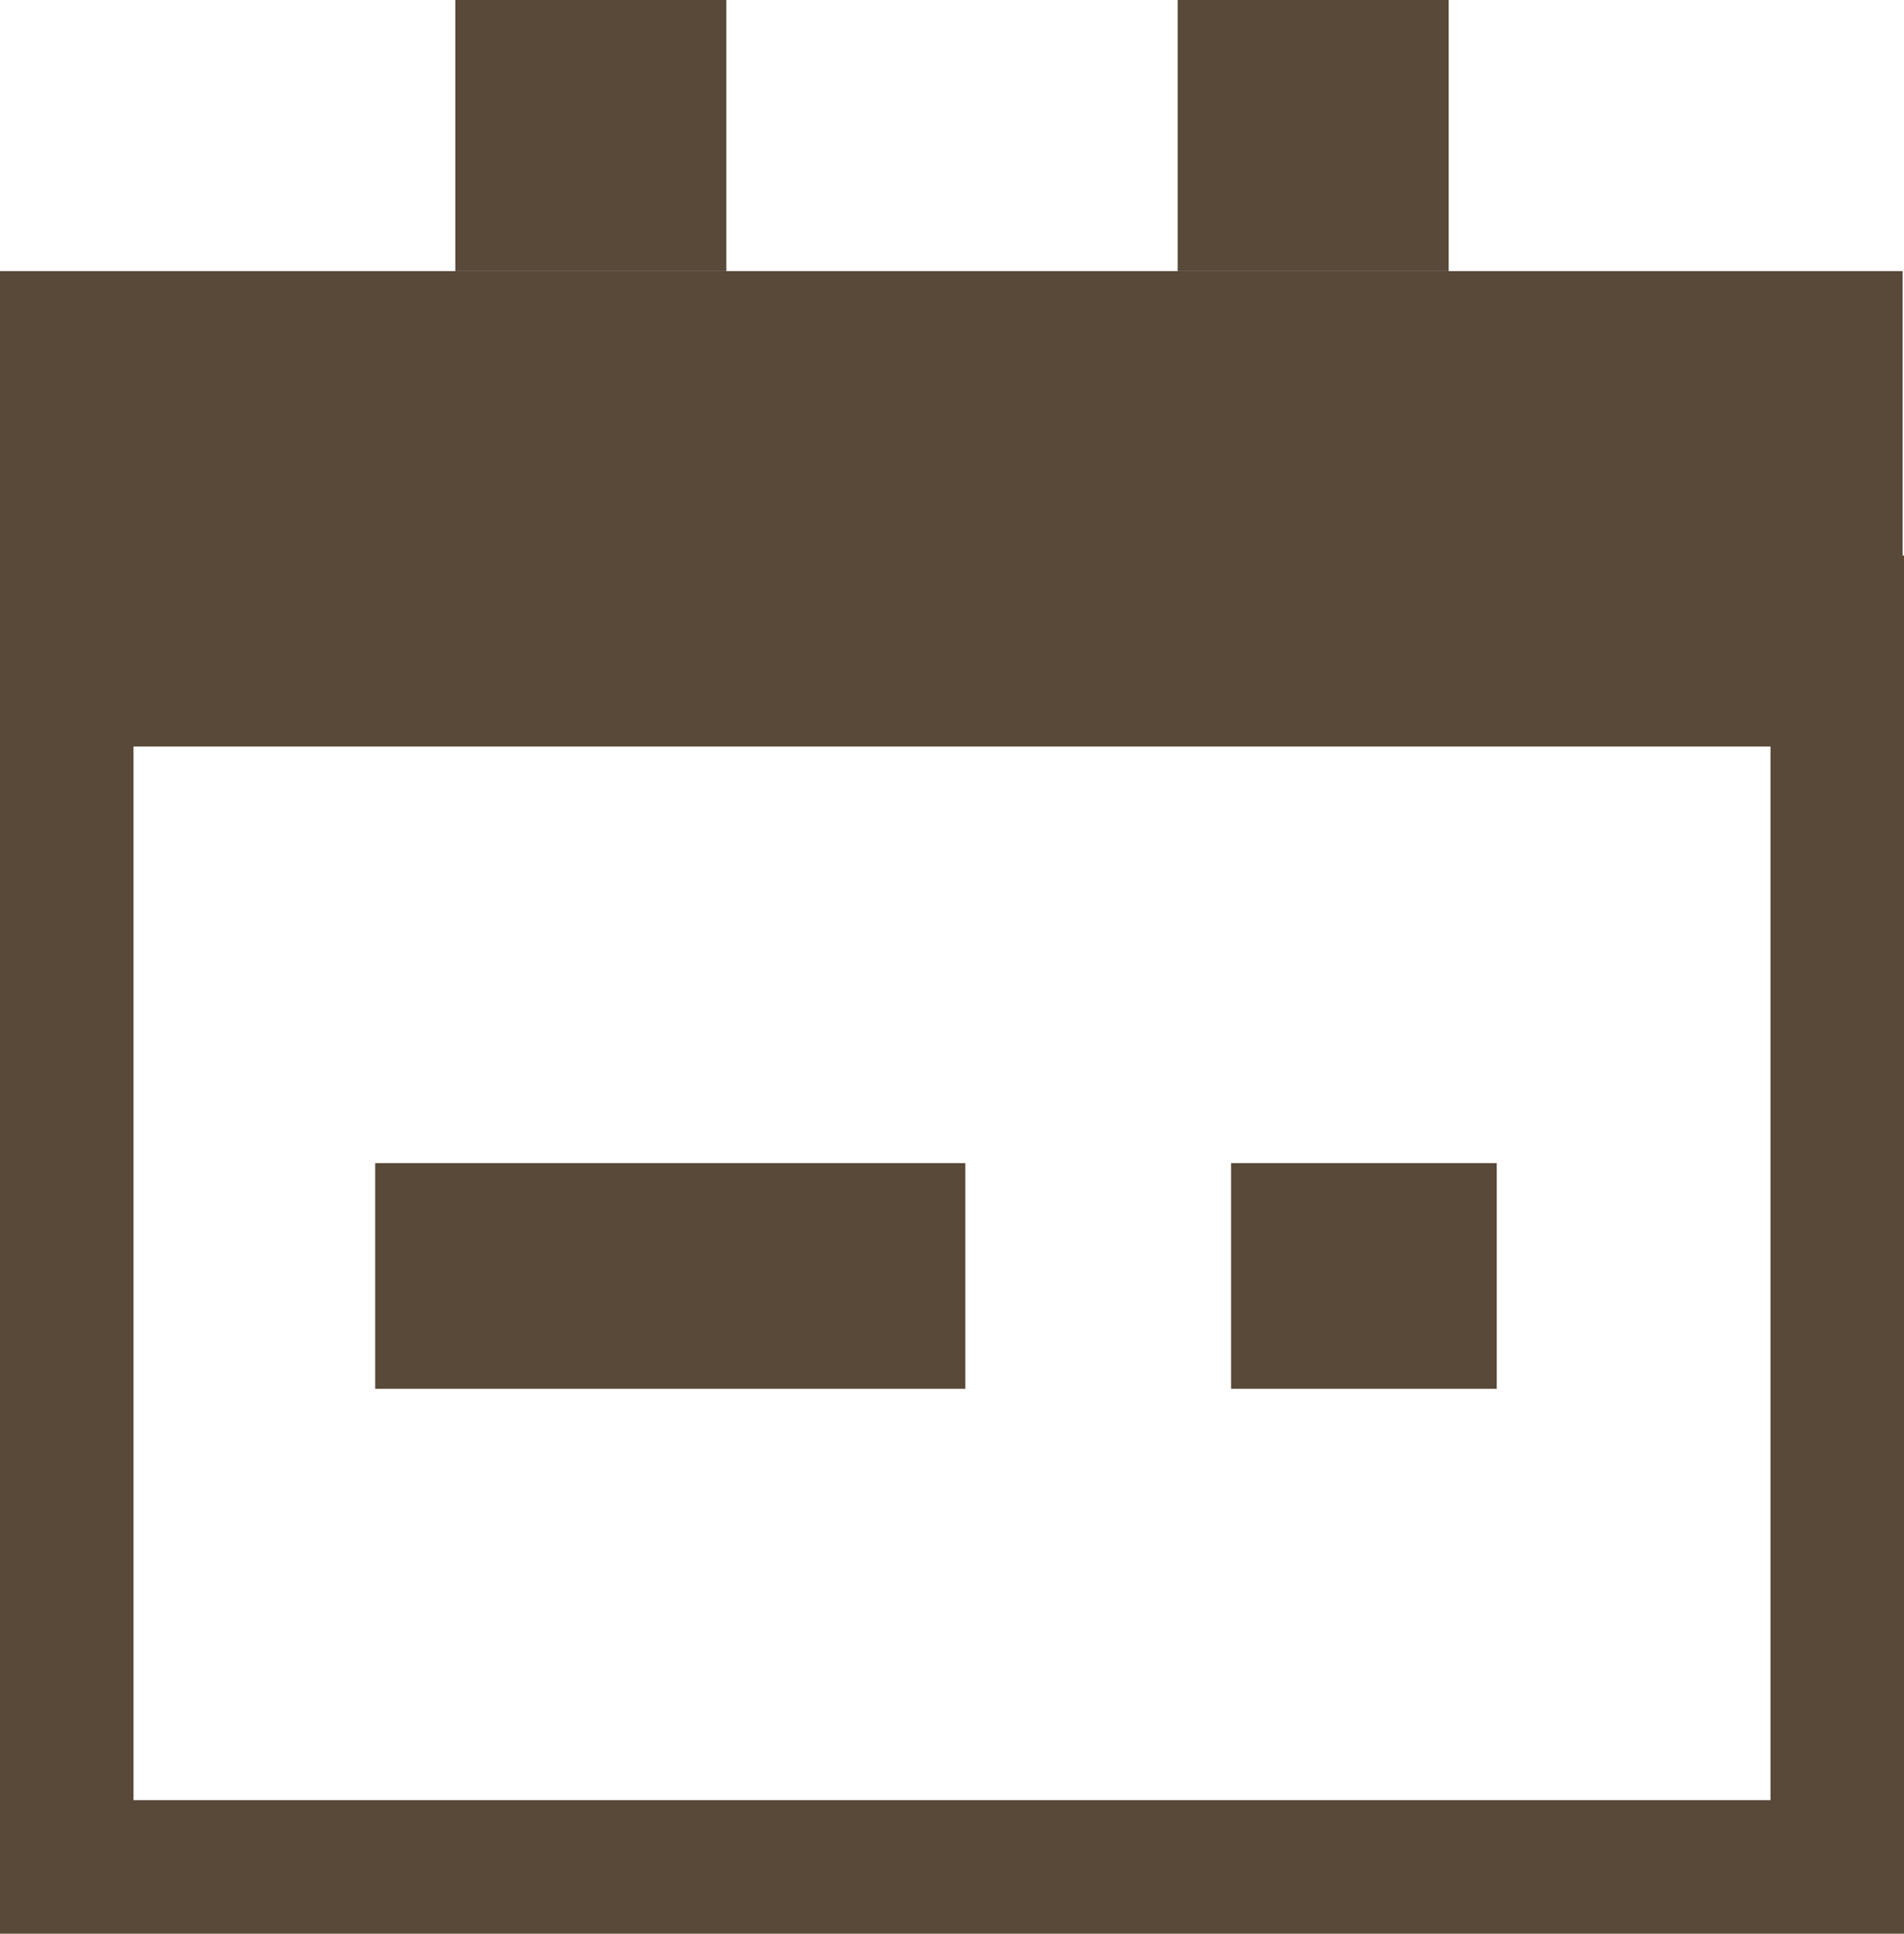
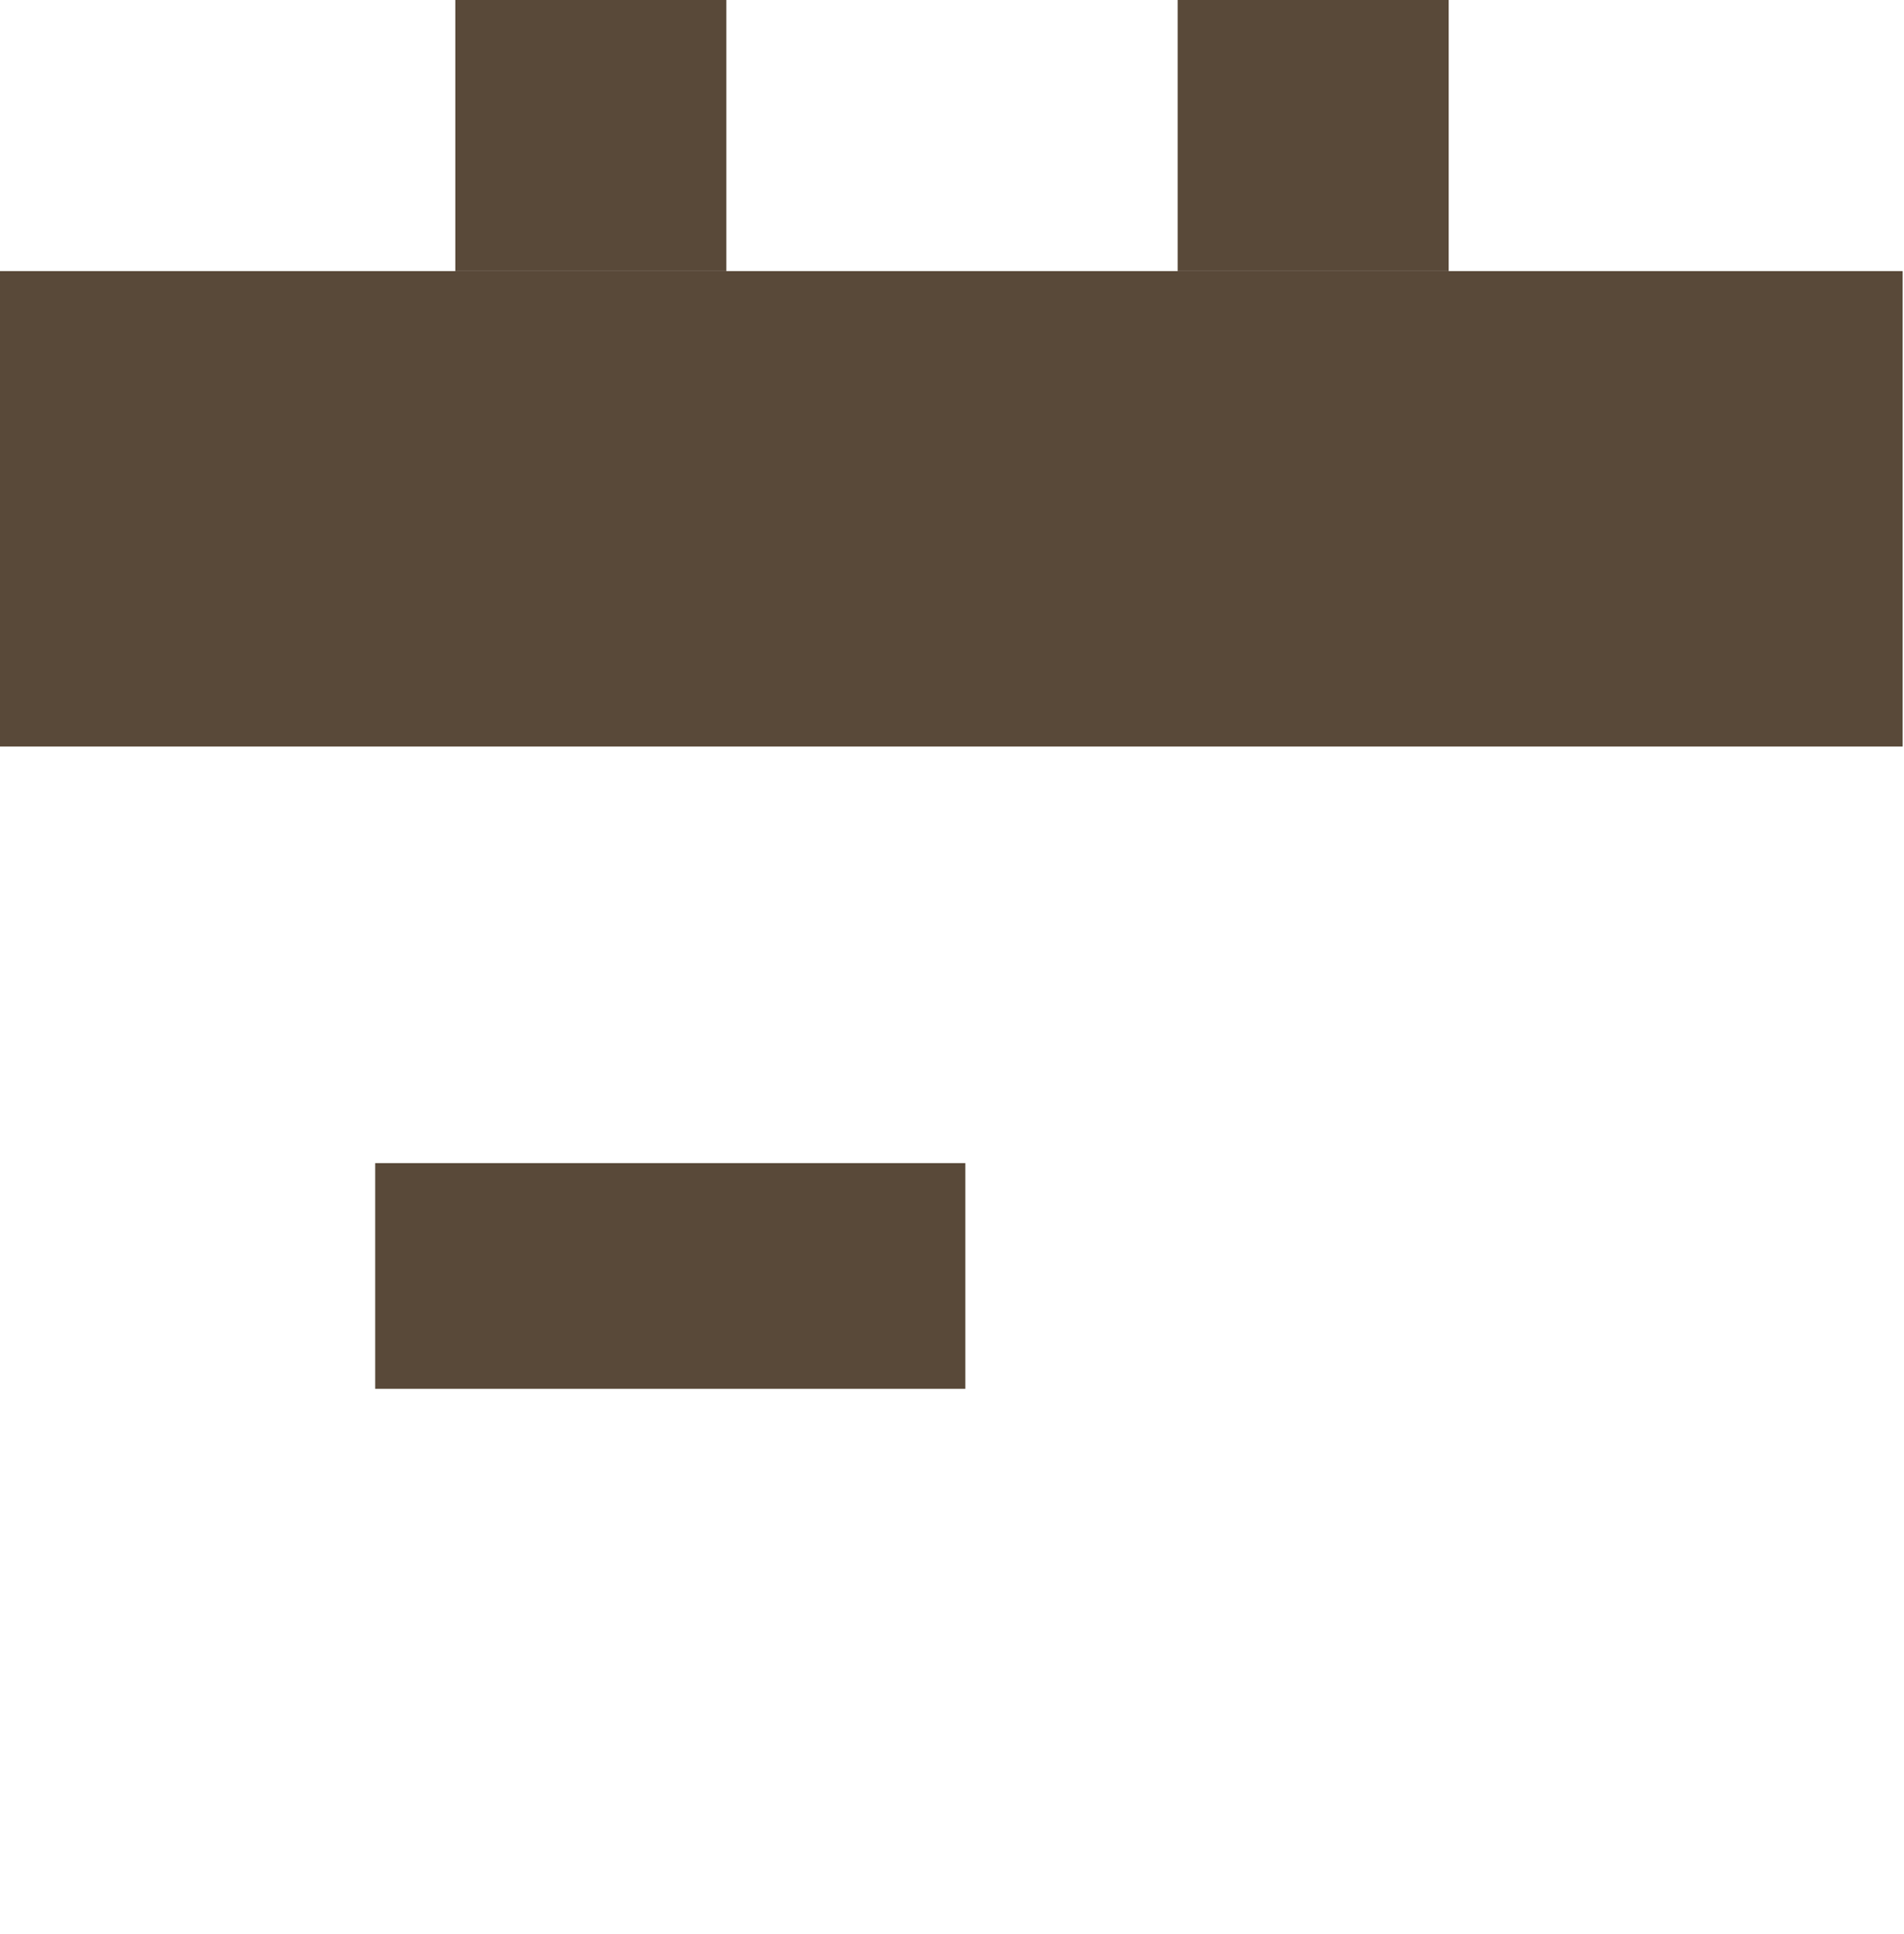
<svg xmlns="http://www.w3.org/2000/svg" id="_レイヤー_2" data-name="レイヤー 2" viewBox="0 0 14.26 14.48">
  <defs>
    <style>
      .cls-1 {
        fill: #594939;
        stroke-width: 0px;
      }
    </style>
  </defs>
  <g id="_レイヤー_2-2" data-name="レイヤー 2">
    <g>
-       <path class="cls-1" d="m14.26,14.48H0V4.16h14.26v10.31Zm-13.26-1h12.26V5.16H1v8.31Z" />
      <rect class="cls-1" y="2.03" width="14.25" height="3.56" />
      <g>
        <rect class="cls-1" x="3.41" width="2.03" height="2.03" />
        <rect class="cls-1" x="8.82" width="2.03" height="2.03" />
      </g>
      <rect class="cls-1" x="2.81" y="8.71" width="4.42" height="1.69" />
-       <rect class="cls-1" x="9.22" y="8.71" width="1.99" height="1.69" />
    </g>
  </g>
</svg>